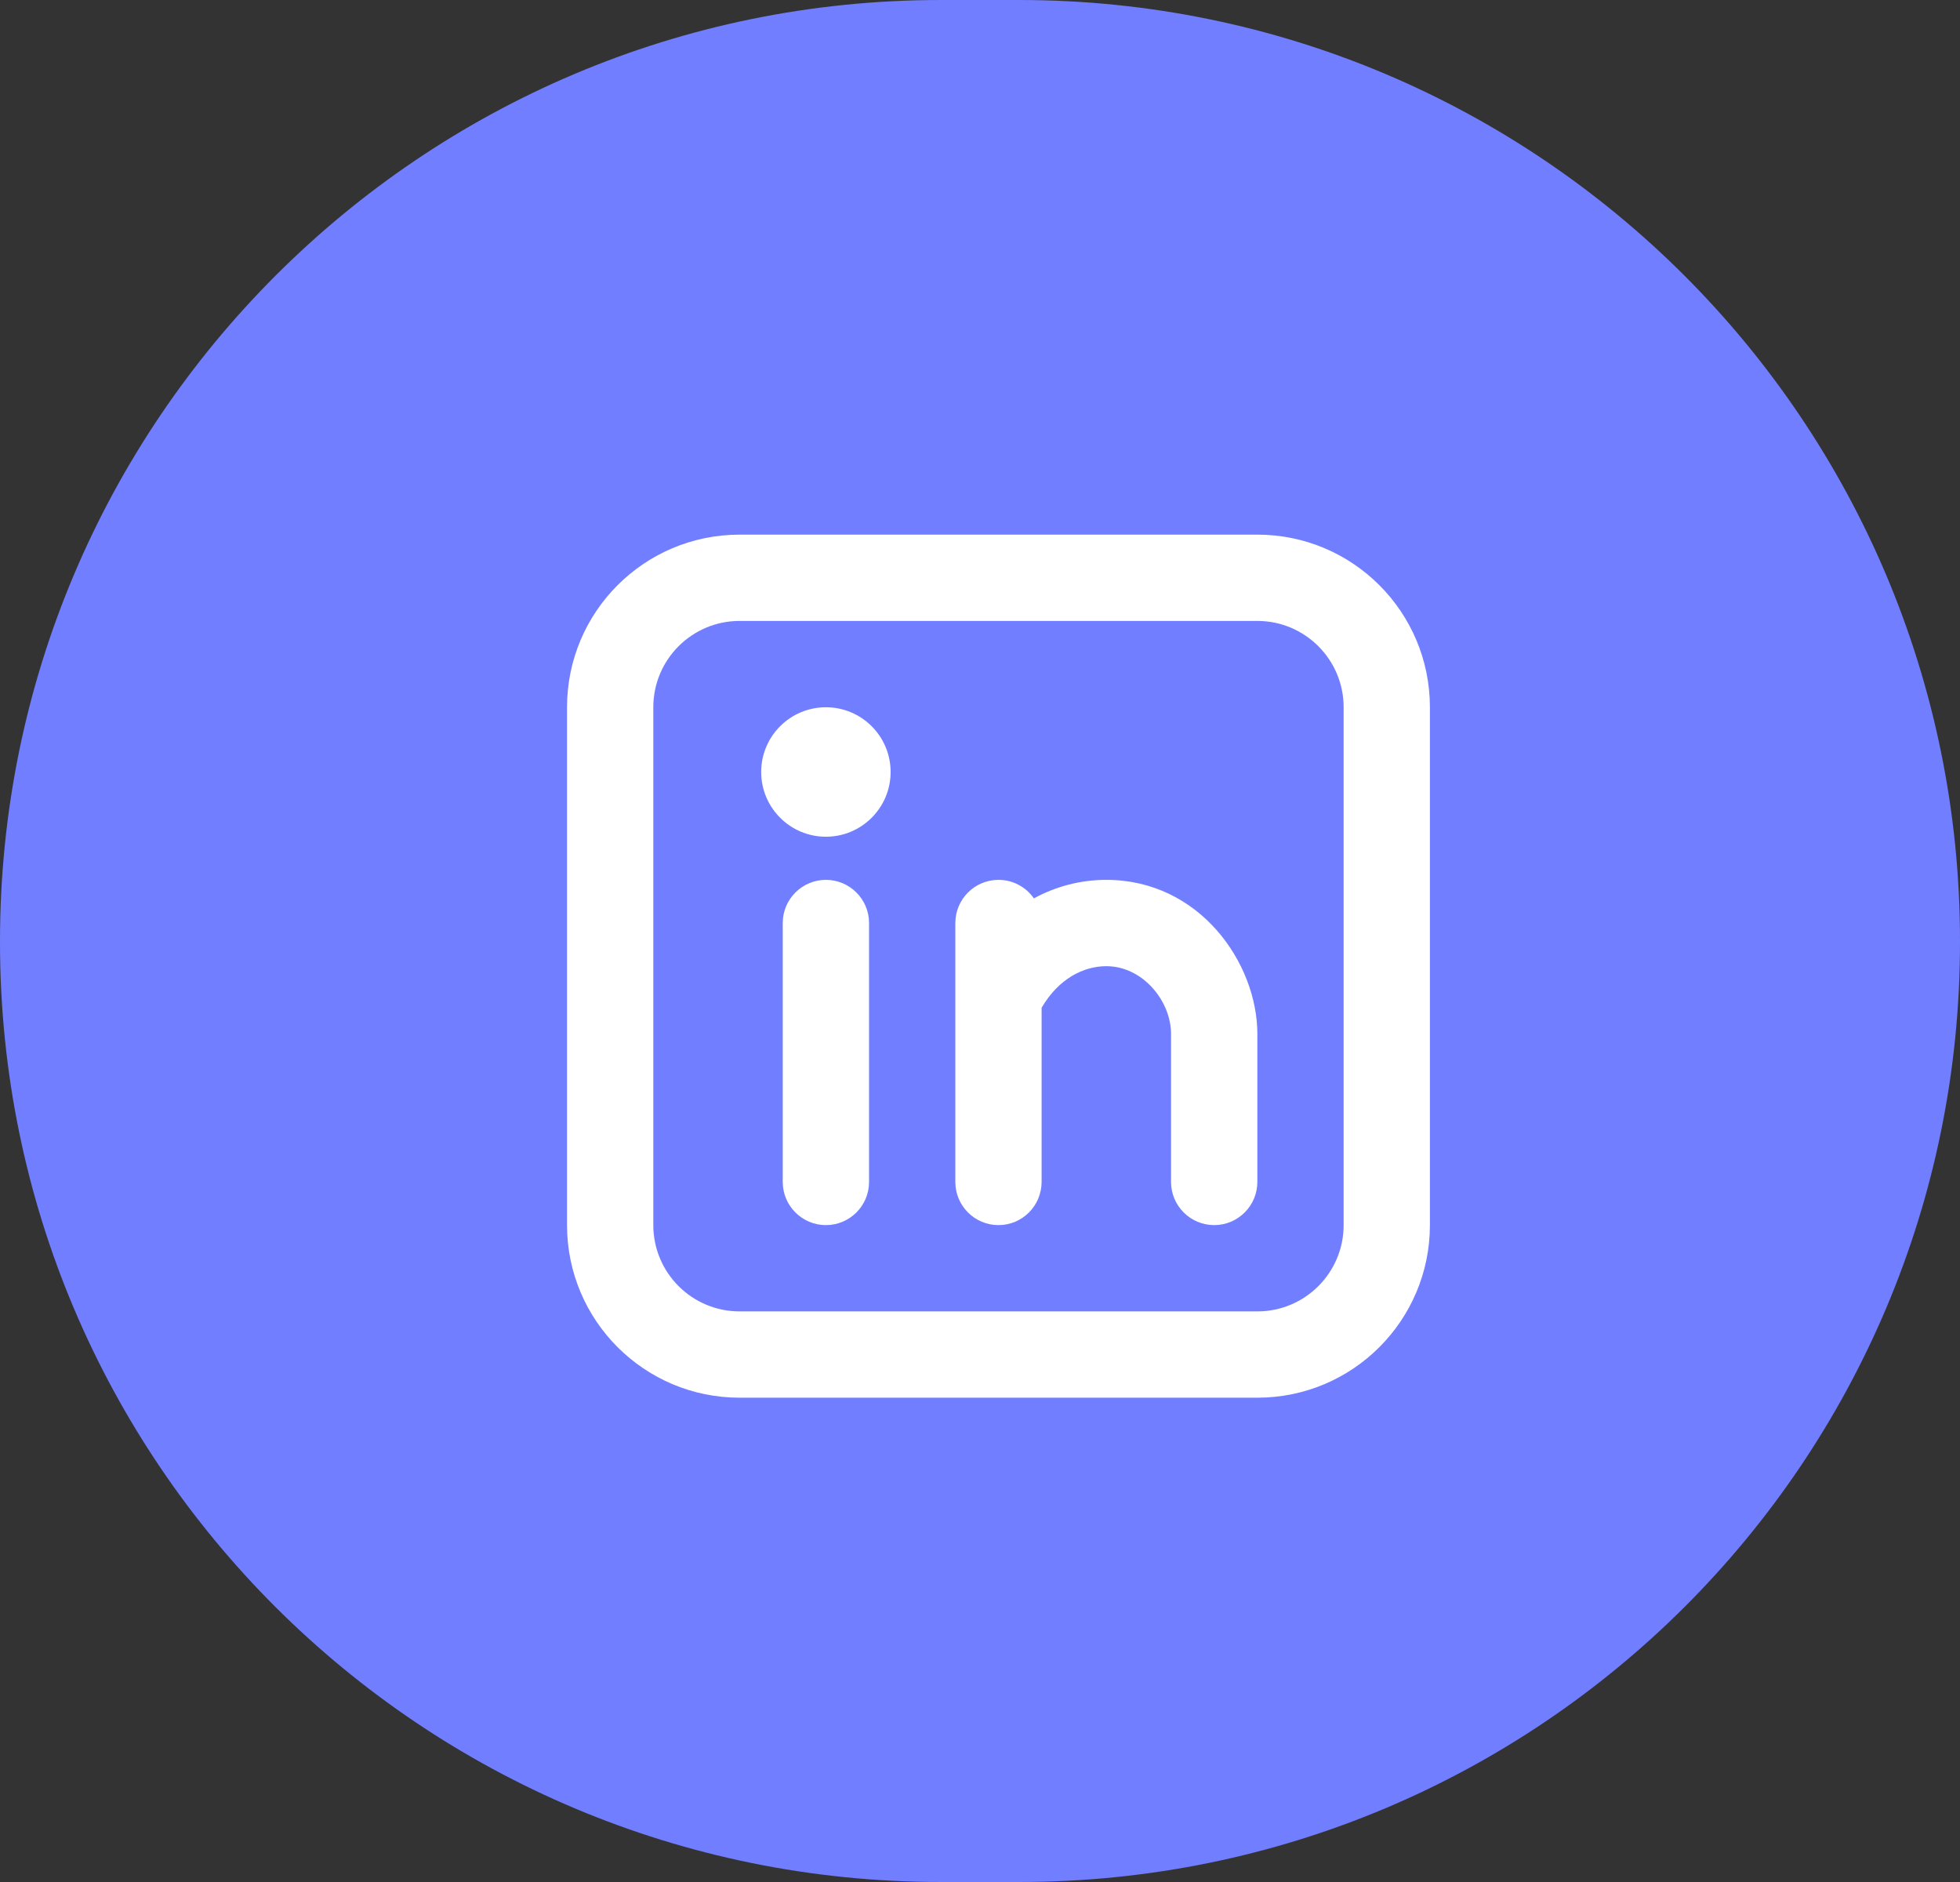
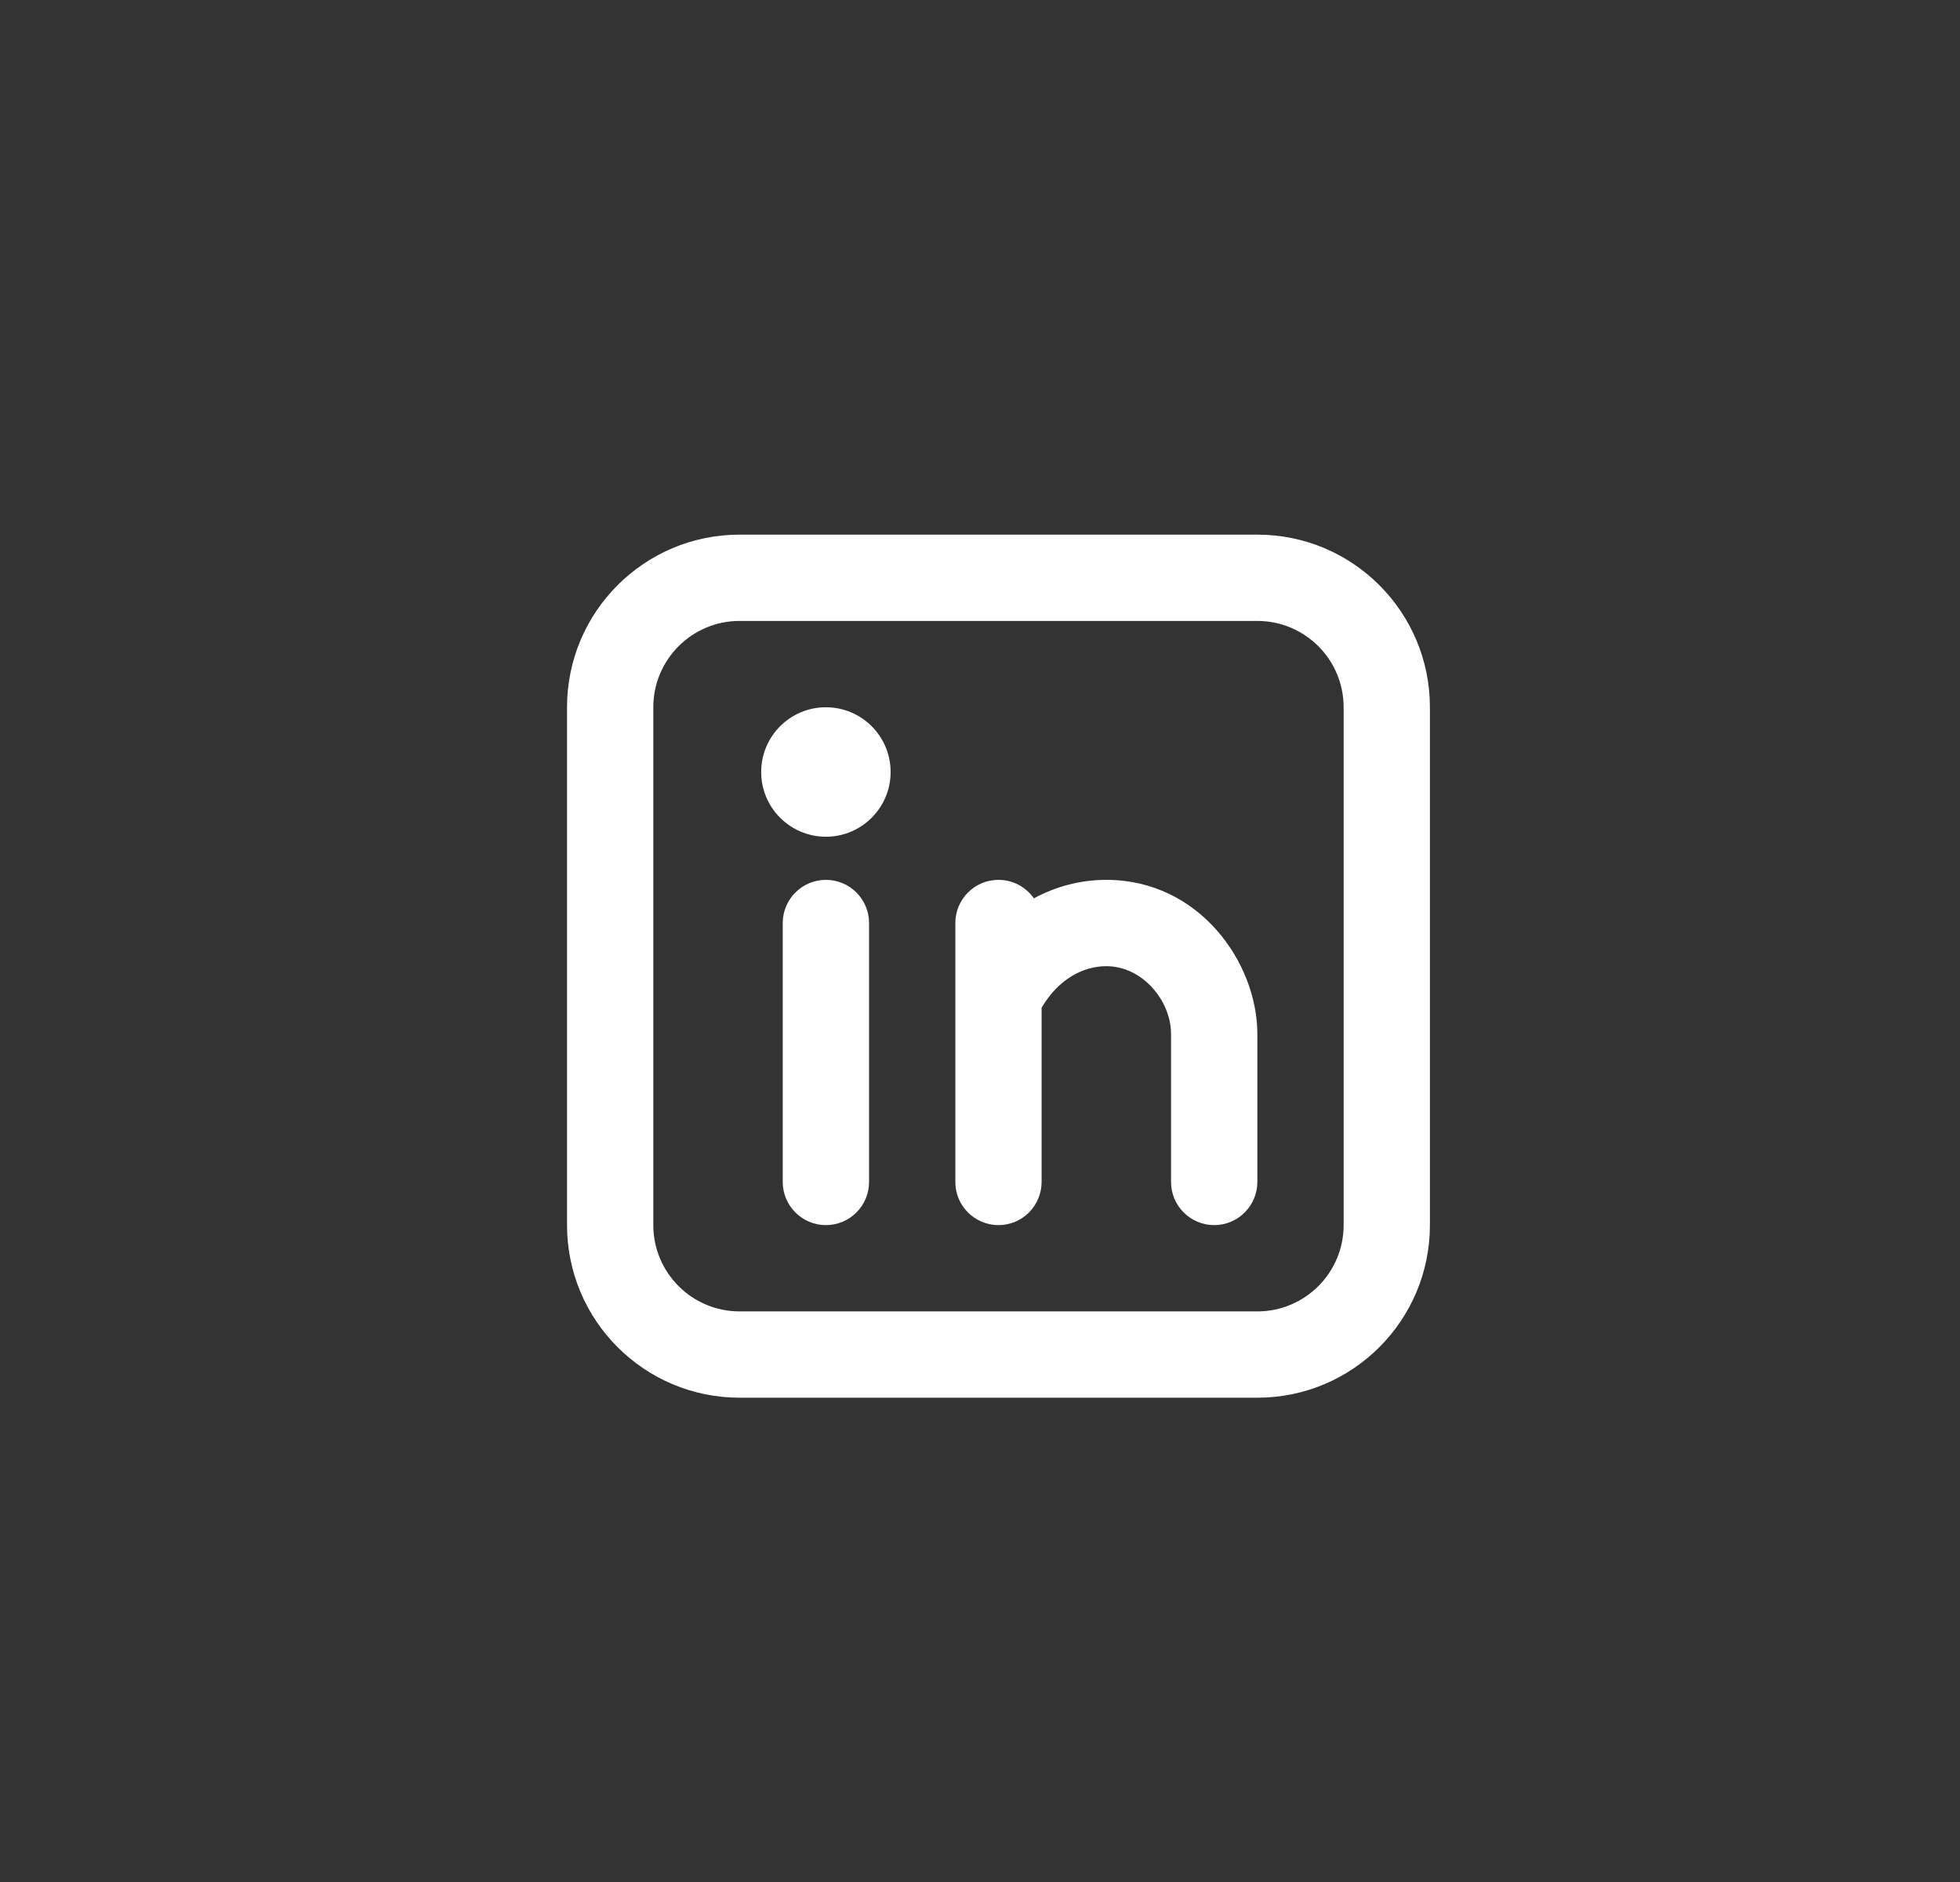
<svg xmlns="http://www.w3.org/2000/svg" width="53" height="50.88" viewBox="0 0 53 50.88">
  <rect x="0" y="0" width="53" height="50.88" fill="#333333" stroke="none" />
-   <path transform="matrix(1 0 0 1 0 0)" d="M25.44 0C11.39 0 0 11.39 0 25.44L0 25.478C0 39.528 11.39 50.88 25.44 50.88L27.56 50.88C41.61 50.88 53 39.528 53 25.478L53 25.44C53 11.39 41.61 0 27.56 0L25.44 0Z" fill-rule="nonzero" fill="rgb(113, 126, 255)" />
  <defs>
    <clipPath id="clipPath4463760027">
      <path transform="matrix(1 0 0 1 13 12.12)" d="M0 0L28 0L28 28L0 28L0 0Z" fill-rule="nonzero" />
    </clipPath>
  </defs>
  <g clip-path="url(#clipPath4463760027)">
-     <path transform="matrix(1 0 0 1 15.333 14.454)" d="M4.667 0C2.089 0 0 2.089 0 4.667L0 18.667C0 21.244 2.089 23.333 4.667 23.333L18.667 23.333C21.244 23.333 23.333 21.244 23.333 18.667L23.333 4.667C23.333 2.089 21.244 0 18.667 0L4.667 0ZM2.333 4.667C2.333 3.378 3.378 2.333 4.667 2.333L18.667 2.333C19.955 2.333 21 3.378 21 4.667L21 18.667C21 19.955 19.955 21 18.667 21L4.667 21C3.378 21 2.333 19.955 2.333 18.667L2.333 4.667ZM8.167 10.5C8.167 9.856 7.644 9.333 7 9.333C6.356 9.333 5.833 9.856 5.833 10.5L5.833 17.5C5.833 18.144 6.356 18.667 7 18.667C7.644 18.667 8.167 18.144 8.167 17.5L8.167 10.5ZM8.75 6.417C8.75 7.383 7.966 8.167 7 8.167C6.034 8.167 5.25 7.383 5.25 6.417C5.25 5.45 6.034 4.667 7 4.667C7.966 4.667 8.75 5.45 8.75 6.417ZM11.667 9.333C12.063 9.333 12.413 9.531 12.624 9.833C13.222 9.509 13.887 9.333 14.583 9.333C17.103 9.333 18.667 11.58 18.667 13.5L18.667 13.518L18.667 13.535L18.667 13.553L18.667 13.571L18.667 13.589L18.667 13.607L18.667 13.625L18.667 13.643L18.667 13.662L18.667 13.68L18.667 13.699L18.667 13.717L18.667 13.736L18.667 13.755L18.667 13.773L18.667 13.792L18.667 13.811L18.667 13.83L18.667 13.849L18.667 13.868L18.667 13.887L18.667 13.907L18.667 13.926L18.667 13.945L18.667 13.965L18.667 13.984L18.667 14.004L18.667 14.023L18.667 14.043L18.667 14.063L18.667 14.083L18.667 14.103L18.667 14.122L18.667 14.142L18.667 14.162L18.667 14.182L18.667 14.203L18.667 14.223L18.667 14.243L18.667 14.263L18.667 14.283L18.667 14.304L18.667 14.324L18.667 14.344L18.667 14.365L18.667 14.385L18.667 14.406L18.667 14.426L18.667 14.447L18.667 14.467L18.667 14.488L18.667 14.508L18.667 14.529L18.667 14.55L18.667 14.571L18.667 14.591L18.667 14.612L18.667 14.633L18.667 14.654L18.667 14.674L18.667 14.695L18.667 14.716L18.667 14.737L18.667 14.758L18.667 14.779L18.667 14.8L18.667 14.82L18.667 14.841L18.667 14.862L18.667 14.883L18.667 14.904L18.667 14.925L18.667 14.946L18.667 14.967L18.667 14.988L18.667 15.009L18.667 15.03L18.667 15.051L18.667 15.072L18.667 15.092L18.667 15.113L18.667 15.134L18.667 15.155L18.667 15.176L18.667 15.197L18.667 15.217L18.667 15.238L18.667 15.259L18.667 15.28L18.667 15.301L18.667 15.322L18.667 15.342L18.667 15.363L18.667 15.383L18.667 15.404L18.667 15.425L18.667 15.445L18.667 15.466L18.667 15.486L18.667 15.507L18.667 15.527L18.667 15.548L18.667 15.568L18.667 15.588L18.667 15.609L18.667 15.629L18.667 15.649L18.667 15.67L18.667 15.69L18.667 15.71L18.667 15.73L18.667 15.75L18.667 15.77L18.667 15.79L18.667 15.81L18.667 15.829L18.667 15.849L18.667 15.869L18.667 15.889L18.667 15.908L18.667 15.928L18.667 15.947L18.667 15.966L18.667 15.986L18.667 16.005L18.667 16.024L18.667 16.043L18.667 16.062L18.667 16.082L18.667 16.101L18.667 16.119L18.667 16.138L18.667 16.157L18.667 16.175L18.667 16.194L18.667 16.213L18.667 16.231L18.667 16.249L18.667 16.267L18.667 16.286L18.667 16.304L18.667 16.322L18.667 16.34L18.667 16.358L18.667 16.375L18.667 16.393L18.667 16.41L18.667 16.428L18.667 16.445L18.667 16.463L18.667 16.48L18.667 16.497L18.667 16.514L18.667 16.531L18.667 16.547L18.667 16.564L18.667 16.581L18.667 16.597L18.667 16.614L18.667 16.63L18.667 16.646L18.667 16.662L18.667 16.678L18.667 16.694L18.667 16.709L18.667 16.725L18.667 16.741L18.667 16.756L18.667 16.771L18.667 16.786L18.667 16.801L18.667 16.816L18.667 16.831L18.667 16.846L18.667 16.86L18.667 16.874L18.667 16.889L18.667 16.903L18.667 16.917L18.667 16.93L18.667 16.944L18.667 16.958L18.667 16.971L18.667 16.985L18.667 16.998L18.667 17.011L18.667 17.024L18.667 17.036L18.667 17.049L18.667 17.061L18.667 17.074L18.667 17.086L18.667 17.098L18.667 17.11L18.667 17.122L18.667 17.139L18.667 17.156L18.667 17.172L18.667 17.189L18.667 17.204L18.667 17.22L18.667 17.235L18.667 17.25L18.667 17.264L18.667 17.278L18.667 17.292L18.667 17.305L18.667 17.318L18.667 17.33L18.667 17.342L18.667 17.354L18.667 17.369L18.667 17.383L18.667 17.396L18.667 17.409L18.667 17.421L18.667 17.434L18.667 17.447L18.667 17.46L18.667 17.473L18.667 17.485L18.667 17.497C18.667 18.144 18.144 18.667 17.5 18.667C16.856 18.667 16.333 18.144 16.333 17.5L16.333 17.488L16.333 17.475L16.333 17.462L16.333 17.449L16.333 17.437L16.333 17.424L16.333 17.409L16.333 17.396L16.333 17.383L16.333 17.369L16.333 17.354L16.333 17.342L16.333 17.33L16.333 17.318L16.333 17.305L16.333 17.292L16.333 17.278L16.333 17.264L16.333 17.25L16.333 17.235L16.333 17.22L16.333 17.204L16.333 17.189L16.333 17.172L16.333 17.156L16.333 17.139L16.333 17.122L16.333 17.11L16.333 17.098L16.333 17.086L16.333 17.074L16.333 17.061L16.333 17.049L16.333 17.036L16.333 17.024L16.333 17.011L16.333 16.998L16.333 16.985L16.333 16.971L16.333 16.958L16.333 16.944L16.333 16.93L16.333 16.917L16.333 16.903L16.333 16.889L16.333 16.874L16.333 16.86L16.333 16.846L16.333 16.831L16.333 16.816L16.333 16.801L16.333 16.786L16.333 16.771L16.333 16.756L16.333 16.741L16.333 16.725L16.333 16.709L16.333 16.694L16.333 16.678L16.333 16.662L16.333 16.646L16.333 16.63L16.333 16.614L16.333 16.597L16.333 16.581L16.333 16.564L16.333 16.547L16.333 16.531L16.333 16.514L16.333 16.497L16.333 16.48L16.333 16.463L16.333 16.445L16.333 16.428L16.333 16.41L16.333 16.393L16.333 16.375L16.333 16.358L16.333 16.34L16.333 16.322L16.333 16.304L16.333 16.286L16.333 16.267L16.333 16.249L16.333 16.231L16.333 16.213L16.333 16.194L16.333 16.175L16.333 16.157L16.333 16.138L16.333 16.119L16.333 16.101L16.333 16.082L16.333 16.062L16.333 16.043L16.333 16.024L16.333 16.005L16.333 15.986L16.333 15.966L16.333 15.947L16.333 15.928L16.333 15.908L16.333 15.889L16.333 15.869L16.333 15.849L16.333 15.829L16.333 15.81L16.333 15.79L16.333 15.77L16.333 15.75L16.333 15.73L16.333 15.71L16.333 15.69L16.333 15.67L16.333 15.649L16.333 15.629L16.333 15.609L16.333 15.588L16.333 15.568L16.333 15.548L16.333 15.527L16.333 15.507L16.333 15.486L16.333 15.466L16.333 15.445L16.333 15.425L16.333 15.404L16.333 15.383L16.333 15.363L16.333 15.342L16.333 15.322L16.333 15.301L16.333 15.28L16.333 15.259L16.333 15.238L16.333 15.217L16.333 15.197L16.333 15.176L16.333 15.155L16.333 15.134L16.333 15.113L16.333 15.092L16.333 15.072L16.333 15.051L16.333 15.03L16.333 15.009L16.333 14.988L16.333 14.967L16.333 14.946L16.333 14.925L16.333 14.904L16.333 14.883L16.333 14.862L16.333 14.841L16.333 14.82L16.333 14.8L16.333 14.779L16.333 14.758L16.333 14.737L16.333 14.716L16.333 14.695L16.333 14.674L16.333 14.654L16.333 14.633L16.333 14.612L16.333 14.591L16.333 14.571L16.333 14.55L16.333 14.529L16.333 14.508L16.333 14.488L16.333 14.467L16.333 14.447L16.333 14.426L16.333 14.406L16.333 14.385L16.333 14.365L16.333 14.344L16.333 14.324L16.333 14.304L16.333 14.283L16.333 14.263L16.333 14.243L16.333 14.223L16.333 14.203L16.333 14.182L16.333 14.162L16.333 14.142L16.333 14.122L16.333 14.103L16.333 14.083L16.333 14.063L16.333 14.043L16.333 14.023L16.333 14.004L16.333 13.984L16.333 13.965L16.333 13.945L16.333 13.926L16.333 13.907L16.333 13.887L16.333 13.868L16.333 13.849L16.333 13.83L16.333 13.811L16.333 13.792L16.333 13.773L16.333 13.755L16.333 13.736L16.333 13.717L16.333 13.699L16.333 13.68L16.333 13.662L16.333 13.643L16.333 13.625L16.333 13.607L16.333 13.589L16.333 13.571L16.333 13.553L16.333 13.535L16.333 13.518L16.333 13.5C16.333 12.604 15.564 11.667 14.583 11.667C13.972 11.667 13.297 11.999 12.833 12.79L12.833 12.805L12.833 12.818L12.833 12.829L12.833 12.842L12.833 12.854L12.833 12.866L12.833 12.878L12.833 12.89L12.833 12.902L12.833 12.914L12.833 12.927L12.833 12.939L12.833 12.951L12.833 12.963L12.833 12.976L12.833 12.988L12.833 13L12.833 13.013L12.833 13.025L12.833 13.037L12.833 13.05L12.833 13.062L12.833 13.075L12.833 13.087L12.833 13.1L12.833 13.112L12.833 13.124L12.833 13.137L12.833 13.149L12.833 13.162L12.833 13.175L12.833 13.187L12.833 13.2L12.833 13.212L12.833 13.225L12.833 13.238L12.833 13.25L12.833 13.263L12.833 13.275L12.833 13.288L12.833 13.301L12.833 13.313L12.833 13.326L12.833 13.339L12.833 13.352L12.833 13.364L12.833 13.377L12.833 13.39L12.833 13.403L12.833 13.415L12.833 13.428L12.833 13.441L12.833 13.454L12.833 13.467L12.833 13.48L12.833 13.492L12.833 13.505L12.833 13.518L12.833 13.531L12.833 13.544L12.833 13.557L12.833 13.57L12.833 13.583L12.833 13.596L12.833 13.609L12.833 13.622L12.833 13.635L12.833 13.648L12.833 13.661L12.833 13.674L12.833 13.687L12.833 13.7L12.833 13.713L12.833 13.726L12.833 13.739L12.833 13.752L12.833 13.765L12.833 13.778L12.833 13.791L12.833 13.804L12.833 13.817L12.833 13.83L12.833 13.843L12.833 13.856L12.833 13.869L12.833 13.882L12.833 13.895L12.833 13.908L12.833 13.921L12.833 13.934L12.833 13.948L12.833 13.961L12.833 13.974L12.833 13.987L12.833 14L12.833 14.013L12.833 14.026L12.833 14.039L12.833 14.053L12.833 14.066L12.833 14.079L12.833 14.092L12.833 14.105L12.833 14.118L12.833 14.131L12.833 14.144L12.833 14.158L12.833 14.171L12.833 14.184L12.833 14.197L12.833 14.21L12.833 14.223L12.833 14.236L12.833 14.249L12.833 14.263L12.833 14.276L12.833 14.289L12.833 14.302L12.833 14.315L12.833 14.328L12.833 14.341L12.833 14.354L12.833 14.368L12.833 14.381L12.833 14.394L12.833 14.407L12.833 14.42L12.833 14.433L12.833 14.446L12.833 14.459L12.833 14.473L12.833 14.486L12.833 14.499L12.833 14.512L12.833 14.525L12.833 14.538L12.833 14.551L12.833 14.564L12.833 14.577L12.833 14.59L12.833 14.603L12.833 14.616L12.833 14.629L12.833 14.642L12.833 14.655L12.833 14.668L12.833 14.681L12.833 14.694L12.833 14.707L12.833 14.72L12.833 14.733L12.833 14.746L12.833 14.759L12.833 14.772L12.833 14.785L12.833 14.798L12.833 14.811L12.833 14.824L12.833 14.837L12.833 14.85L12.833 14.863L12.833 14.876L12.833 14.889L12.833 14.902L12.833 14.914L12.833 14.927L12.833 14.94L12.833 14.953L12.833 14.966L12.833 14.979L12.833 14.991L12.833 15.004L12.833 15.017L12.833 15.03L12.833 15.043L12.833 15.055L12.833 15.068L12.833 15.081L12.833 15.093L12.833 15.106L12.833 15.119L12.833 15.131L12.833 15.144L12.833 15.157L12.833 15.169L12.833 15.182L12.833 15.195L12.833 15.207L12.833 15.22L12.833 15.232L12.833 15.245L12.833 15.257L12.833 15.27L12.833 15.282L12.833 15.295L12.833 15.307L12.833 15.32L12.833 15.332L12.833 15.345L12.833 15.357L12.833 15.369L12.833 15.382L12.833 15.394L12.833 15.406L12.833 15.419L12.833 15.431L12.833 15.443L12.833 15.456L12.833 15.468L12.833 15.48L12.833 15.492L12.833 15.504L12.833 15.517L12.833 15.529L12.833 15.541L12.833 15.553L12.833 15.565L12.833 15.577L12.833 15.589L12.833 15.601L12.833 15.613L12.833 15.625L12.833 15.637L12.833 15.649L12.833 15.661L12.833 15.673L12.833 15.685L12.833 15.697L12.833 15.709L12.833 15.72L12.833 15.732L12.833 15.744L12.833 15.756L12.833 15.768L12.833 15.791L12.833 15.803L12.833 15.814L12.833 15.837L12.833 15.861L12.833 15.883L12.833 15.906L12.833 15.929L12.833 15.952L12.833 15.975L12.833 15.997L12.833 16.02L12.833 16.042L12.833 16.064L12.833 16.086L12.833 16.108L12.833 16.13L12.833 16.152L12.833 16.173L12.833 16.195L12.833 16.216L12.833 16.237L12.833 16.258L12.833 16.279L12.833 16.3L12.833 16.321L12.833 16.342L12.833 16.362L12.833 16.383L12.833 16.403L12.833 16.423L12.833 16.443L12.833 16.463L12.833 16.482L12.833 16.502L12.833 16.521L12.833 16.541L12.833 16.559L12.833 16.579L12.833 16.597L12.833 16.616L12.833 16.635L12.833 16.653L12.833 16.671L12.833 16.689L12.833 16.707L12.833 16.725L12.833 16.742L12.833 16.76L12.833 16.777L12.833 16.794L12.833 16.811L12.833 16.828L12.833 16.844L12.833 16.861L12.833 16.877L12.833 16.893L12.833 16.909L12.833 16.925L12.833 16.94L12.833 16.956L12.833 16.971L12.833 16.986L12.833 17.001L12.833 17.015L12.833 17.03L12.833 17.044L12.833 17.058L12.833 17.072L12.833 17.086L12.833 17.099L12.833 17.113L12.833 17.126L12.833 17.139L12.833 17.151L12.833 17.164L12.833 17.176L12.833 17.188L12.833 17.2L12.833 17.217L12.833 17.235L12.833 17.251L12.833 17.267L12.833 17.282L12.833 17.298L12.833 17.312L12.833 17.326L12.833 17.34L12.833 17.353L12.833 17.365L12.833 17.377L12.833 17.392L12.833 17.407L12.833 17.42L12.833 17.432L12.833 17.446L12.833 17.459L12.833 17.471L12.833 17.483L12.833 17.496C12.833 18.144 12.311 18.667 11.667 18.667C11.022 18.667 10.5 18.144 10.5 17.5L10.5 17.488L10.5 17.475L10.5 17.463L10.5 17.451L10.5 17.438L10.5 17.426L10.5 17.413L10.5 17.4L10.5 17.385L10.5 17.373L10.5 17.361L10.5 17.348L10.5 17.335L10.5 17.322L10.5 17.307L10.5 17.293L10.5 17.277L10.5 17.262L10.5 17.246L10.5 17.229L10.5 17.212L10.5 17.194L10.5 17.182L10.5 17.17L10.5 17.157L10.5 17.145L10.5 17.132L10.5 17.119L10.5 17.106L10.5 17.093L10.5 17.079L10.5 17.065L10.5 17.051L10.5 17.037L10.5 17.023L10.5 17.008L10.5 16.993L10.5 16.978L10.5 16.963L10.5 16.948L10.5 16.933L10.5 16.917L10.5 16.901L10.5 16.885L10.5 16.869L10.5 16.853L10.5 16.836L10.5 16.82L10.5 16.803L10.5 16.786L10.5 16.768L10.5 16.751L10.5 16.734L10.5 16.716L10.5 16.698L10.5 16.68L10.5 16.662L10.5 16.644L10.5 16.625L10.5 16.607L10.5 16.588L10.5 16.569L10.5 16.55L10.5 16.531L10.5 16.512L10.5 16.492L10.5 16.473L10.5 16.453L10.5 16.433L10.5 16.413L10.5 16.393L10.5 16.372L10.5 16.352L10.5 16.331L10.5 16.311L10.5 16.29L10.5 16.269L10.5 16.248L10.5 16.227L10.5 16.205L10.5 16.184L10.5 16.162L10.5 16.141L10.5 16.119L10.5 16.097L10.5 16.075L10.5 16.053L10.5 16.031L10.5 16.008L10.5 15.986L10.5 15.963L10.5 15.941L10.5 15.918L10.5 15.895L10.5 15.872L10.5 15.849L10.5 15.826L10.5 15.803L10.5 15.791L10.5 15.779L10.5 15.756L10.5 15.744L10.5 15.732L10.5 15.72L10.5 15.709L10.5 15.697L10.5 15.685L10.5 15.673L10.5 15.661L10.5 15.649L10.5 15.637L10.5 15.625L10.5 15.613L10.5 15.601L10.5 15.589L10.5 15.577L10.5 15.565L10.5 15.553L10.5 15.541L10.5 15.529L10.5 15.517L10.5 15.504L10.5 15.492L10.5 15.48L10.5 15.468L10.5 15.456L10.5 15.443L10.5 15.431L10.5 15.419L10.5 15.406L10.5 15.394L10.5 15.382L10.5 15.369L10.5 15.357L10.5 15.345L10.5 15.332L10.5 15.32L10.5 15.307L10.5 15.295L10.5 15.282L10.5 15.27L10.5 15.257L10.5 15.245L10.5 15.232L10.5 15.22L10.5 15.207L10.5 15.195L10.5 15.182L10.5 15.169L10.5 15.157L10.5 15.144L10.5 15.131L10.5 15.119L10.5 15.106L10.5 15.093L10.5 15.081L10.5 15.068L10.5 15.055L10.5 15.043L10.5 15.03L10.5 15.017L10.5 15.004L10.5 14.991L10.5 14.979L10.5 14.966L10.5 14.953L10.5 14.94L10.5 14.927L10.5 14.914L10.5 14.902L10.5 14.889L10.5 14.876L10.5 14.863L10.5 14.85L10.5 14.837L10.5 14.824L10.5 14.811L10.5 14.798L10.5 14.785L10.5 14.772L10.5 14.759L10.5 14.746L10.5 14.733L10.5 14.72L10.5 14.707L10.5 14.694L10.5 14.681L10.5 14.668L10.5 14.655L10.5 14.642L10.5 14.629L10.5 14.616L10.5 14.603L10.5 14.59L10.5 14.577L10.5 14.564L10.5 14.551L10.5 14.538L10.5 14.525L10.5 14.512L10.5 14.499L10.5 14.486L10.5 14.473L10.5 14.459L10.5 14.446L10.5 14.433L10.5 14.42L10.5 14.407L10.5 14.394L10.5 14.381L10.5 14.368L10.5 14.354L10.5 14.341L10.5 14.328L10.5 14.315L10.5 14.302L10.5 14.289L10.5 14.276L10.5 14.263L10.5 14.249L10.5 14.236L10.5 14.223L10.5 14.21L10.5 14.197L10.5 14.184L10.5 14.171L10.5 14.158L10.5 14.144L10.5 14.131L10.5 14.118L10.5 14.105L10.5 14.092L10.5 14.079L10.5 14.066L10.5 14.053L10.5 14.039L10.5 14.026L10.5 14.013L10.5 14L10.5 13.987L10.5 13.974L10.5 13.961L10.5 13.948L10.5 13.934L10.5 13.921L10.5 13.908L10.5 13.895L10.5 13.882L10.5 13.869L10.5 13.856L10.5 13.843L10.5 13.83L10.5 13.817L10.5 13.804L10.5 13.791L10.5 13.778L10.5 13.765L10.5 13.752L10.5 13.739L10.5 13.726L10.5 13.713L10.5 13.7L10.5 13.687L10.5 13.674L10.5 13.661L10.5 13.648L10.5 13.635L10.5 13.622L10.5 13.609L10.5 13.596L10.5 13.583L10.5 13.57L10.5 13.557L10.5 13.544L10.5 13.531L10.5 13.518L10.5 13.505L10.5 13.492L10.5 13.48L10.5 13.467L10.5 13.454L10.5 13.441L10.5 13.428L10.5 13.415L10.5 13.403L10.5 13.39L10.5 13.377L10.5 13.364L10.5 13.352L10.5 13.339L10.5 13.326L10.5 13.313L10.5 13.301L10.5 13.288L10.5 13.275L10.5 13.263L10.5 13.25L10.5 13.238L10.5 13.225L10.5 13.212L10.5 13.2L10.5 13.187L10.5 13.175L10.5 13.162L10.5 13.149L10.5 13.137L10.5 13.124L10.5 13.112L10.5 13.1L10.5 13.087L10.5 13.075L10.5 13.062L10.5 13.05L10.5 13.037L10.5 13.025L10.5 13.013L10.5 13L10.5 12.988L10.5 12.976L10.5 12.963L10.5 12.951L10.5 12.939L10.5 12.927L10.5 12.914L10.5 12.902L10.5 12.89L10.5 12.878L10.5 12.866L10.5 12.854L10.5 12.842L10.5 12.829L10.5 12.818L10.5 12.805L10.5 12.793L10.5 12.781L10.5 12.769L10.5 12.757L10.5 12.745L10.5 12.734L10.5 12.722L10.5 12.71L10.5 12.698L10.5 12.686L10.5 12.674L10.5 12.662L10.5 12.651L10.5 12.639L10.5 12.627L10.5 12.604L10.5 12.592L10.5 12.581L10.5 12.557L10.5 12.534L10.5 12.511L10.5 12.495L10.5 12.482L10.5 12.468L10.5 12.454L10.5 12.44L10.5 12.426L10.5 12.411L10.5 12.397L10.5 12.383L10.5 12.368L10.5 12.354L10.5 12.339L10.5 12.324L10.5 12.31L10.5 12.295L10.5 12.28L10.5 12.265L10.5 12.25L10.5 12.235L10.5 12.22L10.5 12.205L10.5 12.19L10.5 12.175L10.5 12.159L10.5 12.144L10.5 12.129L10.5 12.113L10.5 12.098L10.5 12.082L10.5 12.067L10.5 12.051L10.5 12.036L10.5 12.02L10.5 12.005L10.5 11.989L10.5 11.973L10.5 11.958L10.5 11.942L10.5 11.926L10.5 11.911L10.5 11.895L10.5 11.879L10.5 11.863L10.5 11.848L10.5 11.832L10.5 11.816L10.5 11.8L10.5 11.784L10.5 11.769L10.5 11.753L10.5 11.737L10.5 11.722L10.5 11.706L10.5 11.69L10.5 11.674L10.5 11.659L10.5 11.643L10.5 11.627L10.5 11.612L10.5 11.596L10.5 11.581L10.5 11.565L10.5 11.55L10.5 11.534L10.5 11.519L10.5 11.503L10.5 11.488L10.5 11.473L10.5 11.458L10.5 11.442L10.5 11.427L10.5 11.412L10.5 11.397L10.5 11.382L10.5 11.367L10.5 11.352L10.5 11.337L10.5 11.323L10.5 11.308L10.5 11.293L10.5 11.279L10.5 11.264L10.5 11.25L10.5 11.236L10.5 11.221L10.5 11.207L10.5 11.193L10.5 11.179L10.5 11.165L10.5 11.151L10.5 11.137L10.5 11.124L10.5 11.11L10.5 11.097L10.5 11.083L10.5 11.07L10.5 11.057L10.5 11.044L10.5 11.031L10.5 11.018L10.5 11.005L10.5 10.992L10.5 10.98L10.5 10.967L10.5 10.955L10.5 10.943L10.5 10.931L10.5 10.919L10.5 10.907L10.5 10.895L10.5 10.88L10.5 10.865L10.5 10.85L10.5 10.835L10.5 10.821L10.5 10.807L10.5 10.793L10.5 10.779L10.5 10.765L10.5 10.752L10.5 10.739L10.5 10.727L10.5 10.715L10.5 10.703L10.5 10.691L10.5 10.677L10.5 10.663L10.5 10.65L10.5 10.637L10.5 10.625L10.5 10.613L10.5 10.6L10.5 10.587L10.5 10.575L10.5 10.562L10.5 10.551L10.5 10.539L10.5 10.527L10.5 10.515L10.5 10.503C10.5 9.856 11.022 9.333 11.667 9.333Z" fill-rule="evenodd" fill="rgb(255, 255, 255)" />
+     <path transform="matrix(1 0 0 1 15.333 14.454)" d="M4.667 0C2.089 0 0 2.089 0 4.667L0 18.667C0 21.244 2.089 23.333 4.667 23.333L18.667 23.333C21.244 23.333 23.333 21.244 23.333 18.667L23.333 4.667C23.333 2.089 21.244 0 18.667 0L4.667 0ZM2.333 4.667C2.333 3.378 3.378 2.333 4.667 2.333L18.667 2.333C19.955 2.333 21 3.378 21 4.667L21 18.667C21 19.955 19.955 21 18.667 21L4.667 21C3.378 21 2.333 19.955 2.333 18.667L2.333 4.667ZM8.167 10.5C8.167 9.856 7.644 9.333 7 9.333C6.356 9.333 5.833 9.856 5.833 10.5L5.833 17.5C5.833 18.144 6.356 18.667 7 18.667C7.644 18.667 8.167 18.144 8.167 17.5L8.167 10.5ZM8.75 6.417C8.75 7.383 7.966 8.167 7 8.167C6.034 8.167 5.25 7.383 5.25 6.417C5.25 5.45 6.034 4.667 7 4.667C7.966 4.667 8.75 5.45 8.75 6.417ZM11.667 9.333C12.063 9.333 12.413 9.531 12.624 9.833C13.222 9.509 13.887 9.333 14.583 9.333C17.103 9.333 18.667 11.58 18.667 13.5L18.667 13.518L18.667 13.535L18.667 13.553L18.667 13.571L18.667 13.589L18.667 13.607L18.667 13.625L18.667 13.643L18.667 13.662L18.667 13.68L18.667 13.699L18.667 13.717L18.667 13.736L18.667 13.755L18.667 13.773L18.667 13.792L18.667 13.811L18.667 13.83L18.667 13.849L18.667 13.868L18.667 13.887L18.667 13.907L18.667 13.926L18.667 13.945L18.667 13.965L18.667 13.984L18.667 14.004L18.667 14.023L18.667 14.043L18.667 14.063L18.667 14.083L18.667 14.103L18.667 14.122L18.667 14.142L18.667 14.162L18.667 14.182L18.667 14.203L18.667 14.223L18.667 14.243L18.667 14.263L18.667 14.283L18.667 14.304L18.667 14.324L18.667 14.344L18.667 14.365L18.667 14.385L18.667 14.406L18.667 14.426L18.667 14.447L18.667 14.467L18.667 14.488L18.667 14.508L18.667 14.529L18.667 14.55L18.667 14.571L18.667 14.591L18.667 14.612L18.667 14.633L18.667 14.654L18.667 14.674L18.667 14.695L18.667 14.716L18.667 14.737L18.667 14.758L18.667 14.779L18.667 14.8L18.667 14.82L18.667 14.841L18.667 14.862L18.667 14.883L18.667 14.904L18.667 14.925L18.667 14.946L18.667 14.967L18.667 14.988L18.667 15.009L18.667 15.03L18.667 15.051L18.667 15.072L18.667 15.092L18.667 15.113L18.667 15.134L18.667 15.155L18.667 15.176L18.667 15.197L18.667 15.217L18.667 15.238L18.667 15.259L18.667 15.28L18.667 15.301L18.667 15.322L18.667 15.342L18.667 15.363L18.667 15.383L18.667 15.404L18.667 15.425L18.667 15.445L18.667 15.466L18.667 15.486L18.667 15.507L18.667 15.527L18.667 15.548L18.667 15.568L18.667 15.588L18.667 15.609L18.667 15.629L18.667 15.649L18.667 15.67L18.667 15.69L18.667 15.71L18.667 15.73L18.667 15.75L18.667 15.77L18.667 15.79L18.667 15.81L18.667 15.829L18.667 15.849L18.667 15.869L18.667 15.889L18.667 15.908L18.667 15.928L18.667 15.947L18.667 15.966L18.667 15.986L18.667 16.005L18.667 16.024L18.667 16.043L18.667 16.062L18.667 16.082L18.667 16.101L18.667 16.119L18.667 16.138L18.667 16.157L18.667 16.175L18.667 16.194L18.667 16.213L18.667 16.231L18.667 16.249L18.667 16.267L18.667 16.286L18.667 16.304L18.667 16.322L18.667 16.34L18.667 16.358L18.667 16.375L18.667 16.393L18.667 16.41L18.667 16.428L18.667 16.445L18.667 16.463L18.667 16.48L18.667 16.497L18.667 16.514L18.667 16.531L18.667 16.547L18.667 16.564L18.667 16.581L18.667 16.597L18.667 16.614L18.667 16.63L18.667 16.646L18.667 16.662L18.667 16.678L18.667 16.694L18.667 16.709L18.667 16.725L18.667 16.741L18.667 16.756L18.667 16.771L18.667 16.786L18.667 16.801L18.667 16.816L18.667 16.831L18.667 16.846L18.667 16.86L18.667 16.874L18.667 16.889L18.667 16.903L18.667 16.917L18.667 16.93L18.667 16.944L18.667 16.958L18.667 16.971L18.667 16.985L18.667 16.998L18.667 17.011L18.667 17.024L18.667 17.036L18.667 17.049L18.667 17.061L18.667 17.074L18.667 17.086L18.667 17.098L18.667 17.11L18.667 17.122L18.667 17.139L18.667 17.156L18.667 17.172L18.667 17.189L18.667 17.204L18.667 17.22L18.667 17.235L18.667 17.25L18.667 17.264L18.667 17.278L18.667 17.292L18.667 17.305L18.667 17.318L18.667 17.33L18.667 17.342L18.667 17.354L18.667 17.369L18.667 17.383L18.667 17.396L18.667 17.409L18.667 17.421L18.667 17.434L18.667 17.447L18.667 17.46L18.667 17.473L18.667 17.485L18.667 17.497C18.667 18.144 18.144 18.667 17.5 18.667C16.856 18.667 16.333 18.144 16.333 17.5L16.333 17.488L16.333 17.475L16.333 17.462L16.333 17.449L16.333 17.437L16.333 17.424L16.333 17.409L16.333 17.396L16.333 17.383L16.333 17.369L16.333 17.354L16.333 17.342L16.333 17.33L16.333 17.318L16.333 17.305L16.333 17.292L16.333 17.278L16.333 17.264L16.333 17.25L16.333 17.235L16.333 17.22L16.333 17.204L16.333 17.189L16.333 17.172L16.333 17.156L16.333 17.139L16.333 17.122L16.333 17.11L16.333 17.098L16.333 17.086L16.333 17.074L16.333 17.061L16.333 17.049L16.333 17.036L16.333 17.024L16.333 17.011L16.333 16.998L16.333 16.985L16.333 16.971L16.333 16.958L16.333 16.944L16.333 16.93L16.333 16.917L16.333 16.903L16.333 16.889L16.333 16.874L16.333 16.86L16.333 16.846L16.333 16.831L16.333 16.816L16.333 16.801L16.333 16.786L16.333 16.771L16.333 16.756L16.333 16.741L16.333 16.725L16.333 16.709L16.333 16.694L16.333 16.678L16.333 16.662L16.333 16.646L16.333 16.63L16.333 16.614L16.333 16.597L16.333 16.581L16.333 16.564L16.333 16.547L16.333 16.531L16.333 16.514L16.333 16.497L16.333 16.48L16.333 16.463L16.333 16.445L16.333 16.428L16.333 16.41L16.333 16.393L16.333 16.375L16.333 16.358L16.333 16.34L16.333 16.322L16.333 16.304L16.333 16.286L16.333 16.267L16.333 16.249L16.333 16.231L16.333 16.213L16.333 16.194L16.333 16.175L16.333 16.157L16.333 16.138L16.333 16.119L16.333 16.101L16.333 16.082L16.333 16.062L16.333 16.043L16.333 16.024L16.333 16.005L16.333 15.986L16.333 15.966L16.333 15.947L16.333 15.928L16.333 15.908L16.333 15.889L16.333 15.869L16.333 15.849L16.333 15.829L16.333 15.81L16.333 15.79L16.333 15.77L16.333 15.75L16.333 15.73L16.333 15.71L16.333 15.69L16.333 15.67L16.333 15.649L16.333 15.629L16.333 15.609L16.333 15.588L16.333 15.568L16.333 15.548L16.333 15.527L16.333 15.507L16.333 15.486L16.333 15.466L16.333 15.445L16.333 15.425L16.333 15.404L16.333 15.383L16.333 15.363L16.333 15.342L16.333 15.322L16.333 15.301L16.333 15.28L16.333 15.259L16.333 15.238L16.333 15.217L16.333 15.197L16.333 15.176L16.333 15.155L16.333 15.134L16.333 15.113L16.333 15.092L16.333 15.072L16.333 15.051L16.333 15.03L16.333 15.009L16.333 14.988L16.333 14.967L16.333 14.946L16.333 14.925L16.333 14.904L16.333 14.883L16.333 14.862L16.333 14.841L16.333 14.82L16.333 14.8L16.333 14.779L16.333 14.758L16.333 14.737L16.333 14.716L16.333 14.695L16.333 14.674L16.333 14.654L16.333 14.633L16.333 14.612L16.333 14.591L16.333 14.571L16.333 14.55L16.333 14.529L16.333 14.508L16.333 14.488L16.333 14.467L16.333 14.447L16.333 14.426L16.333 14.406L16.333 14.385L16.333 14.365L16.333 14.344L16.333 14.324L16.333 14.304L16.333 14.283L16.333 14.263L16.333 14.243L16.333 14.223L16.333 14.203L16.333 14.182L16.333 14.162L16.333 14.142L16.333 14.122L16.333 14.103L16.333 14.083L16.333 14.063L16.333 14.043L16.333 14.023L16.333 14.004L16.333 13.984L16.333 13.965L16.333 13.945L16.333 13.926L16.333 13.907L16.333 13.887L16.333 13.868L16.333 13.849L16.333 13.83L16.333 13.811L16.333 13.792L16.333 13.773L16.333 13.755L16.333 13.736L16.333 13.717L16.333 13.699L16.333 13.68L16.333 13.662L16.333 13.643L16.333 13.625L16.333 13.607L16.333 13.589L16.333 13.571L16.333 13.553L16.333 13.535L16.333 13.518L16.333 13.5C16.333 12.604 15.564 11.667 14.583 11.667C13.972 11.667 13.297 11.999 12.833 12.79L12.833 12.805L12.833 12.818L12.833 12.829L12.833 12.842L12.833 12.854L12.833 12.866L12.833 12.878L12.833 12.89L12.833 12.902L12.833 12.914L12.833 12.927L12.833 12.939L12.833 12.951L12.833 12.963L12.833 12.976L12.833 12.988L12.833 13L12.833 13.013L12.833 13.025L12.833 13.037L12.833 13.05L12.833 13.062L12.833 13.075L12.833 13.087L12.833 13.1L12.833 13.112L12.833 13.124L12.833 13.137L12.833 13.149L12.833 13.162L12.833 13.175L12.833 13.187L12.833 13.2L12.833 13.212L12.833 13.225L12.833 13.238L12.833 13.25L12.833 13.263L12.833 13.275L12.833 13.288L12.833 13.301L12.833 13.313L12.833 13.326L12.833 13.339L12.833 13.352L12.833 13.364L12.833 13.377L12.833 13.39L12.833 13.403L12.833 13.415L12.833 13.428L12.833 13.441L12.833 13.454L12.833 13.467L12.833 13.48L12.833 13.492L12.833 13.505L12.833 13.518L12.833 13.531L12.833 13.544L12.833 13.557L12.833 13.57L12.833 13.583L12.833 13.596L12.833 13.609L12.833 13.622L12.833 13.635L12.833 13.648L12.833 13.661L12.833 13.674L12.833 13.687L12.833 13.7L12.833 13.713L12.833 13.726L12.833 13.739L12.833 13.752L12.833 13.765L12.833 13.778L12.833 13.791L12.833 13.804L12.833 13.817L12.833 13.83L12.833 13.843L12.833 13.856L12.833 13.869L12.833 13.882L12.833 13.895L12.833 13.908L12.833 13.921L12.833 13.934L12.833 13.948L12.833 13.961L12.833 13.974L12.833 13.987L12.833 14L12.833 14.013L12.833 14.026L12.833 14.039L12.833 14.053L12.833 14.066L12.833 14.079L12.833 14.092L12.833 14.105L12.833 14.118L12.833 14.131L12.833 14.144L12.833 14.158L12.833 14.171L12.833 14.184L12.833 14.197L12.833 14.21L12.833 14.223L12.833 14.236L12.833 14.249L12.833 14.263L12.833 14.276L12.833 14.289L12.833 14.302L12.833 14.315L12.833 14.328L12.833 14.341L12.833 14.354L12.833 14.368L12.833 14.381L12.833 14.394L12.833 14.407L12.833 14.42L12.833 14.433L12.833 14.446L12.833 14.459L12.833 14.473L12.833 14.486L12.833 14.499L12.833 14.512L12.833 14.525L12.833 14.538L12.833 14.551L12.833 14.564L12.833 14.577L12.833 14.59L12.833 14.603L12.833 14.616L12.833 14.629L12.833 14.642L12.833 14.655L12.833 14.668L12.833 14.681L12.833 14.694L12.833 14.707L12.833 14.72L12.833 14.733L12.833 14.746L12.833 14.759L12.833 14.772L12.833 14.785L12.833 14.798L12.833 14.811L12.833 14.824L12.833 14.837L12.833 14.85L12.833 14.863L12.833 14.876L12.833 14.889L12.833 14.902L12.833 14.914L12.833 14.927L12.833 14.94L12.833 14.953L12.833 14.966L12.833 14.979L12.833 14.991L12.833 15.004L12.833 15.017L12.833 15.03L12.833 15.043L12.833 15.055L12.833 15.068L12.833 15.081L12.833 15.093L12.833 15.106L12.833 15.119L12.833 15.131L12.833 15.144L12.833 15.157L12.833 15.169L12.833 15.182L12.833 15.195L12.833 15.207L12.833 15.22L12.833 15.232L12.833 15.245L12.833 15.257L12.833 15.27L12.833 15.282L12.833 15.295L12.833 15.307L12.833 15.32L12.833 15.332L12.833 15.345L12.833 15.357L12.833 15.369L12.833 15.382L12.833 15.394L12.833 15.406L12.833 15.419L12.833 15.431L12.833 15.443L12.833 15.456L12.833 15.468L12.833 15.48L12.833 15.492L12.833 15.504L12.833 15.517L12.833 15.529L12.833 15.541L12.833 15.553L12.833 15.565L12.833 15.577L12.833 15.589L12.833 15.601L12.833 15.613L12.833 15.625L12.833 15.637L12.833 15.649L12.833 15.661L12.833 15.673L12.833 15.685L12.833 15.697L12.833 15.709L12.833 15.72L12.833 15.732L12.833 15.744L12.833 15.756L12.833 15.768L12.833 15.791L12.833 15.803L12.833 15.814L12.833 15.837L12.833 15.861L12.833 15.883L12.833 15.906L12.833 15.929L12.833 15.952L12.833 15.975L12.833 15.997L12.833 16.02L12.833 16.042L12.833 16.064L12.833 16.086L12.833 16.108L12.833 16.13L12.833 16.152L12.833 16.173L12.833 16.195L12.833 16.216L12.833 16.237L12.833 16.258L12.833 16.279L12.833 16.3L12.833 16.321L12.833 16.342L12.833 16.362L12.833 16.383L12.833 16.403L12.833 16.423L12.833 16.443L12.833 16.463L12.833 16.482L12.833 16.502L12.833 16.521L12.833 16.541L12.833 16.559L12.833 16.579L12.833 16.597L12.833 16.616L12.833 16.635L12.833 16.653L12.833 16.671L12.833 16.689L12.833 16.707L12.833 16.725L12.833 16.742L12.833 16.76L12.833 16.777L12.833 16.794L12.833 16.811L12.833 16.828L12.833 16.844L12.833 16.861L12.833 16.877L12.833 16.893L12.833 16.909L12.833 16.925L12.833 16.94L12.833 16.956L12.833 16.971L12.833 16.986L12.833 17.001L12.833 17.015L12.833 17.03L12.833 17.044L12.833 17.058L12.833 17.072L12.833 17.086L12.833 17.099L12.833 17.113L12.833 17.126L12.833 17.139L12.833 17.151L12.833 17.164L12.833 17.176L12.833 17.188L12.833 17.2L12.833 17.217L12.833 17.235L12.833 17.251L12.833 17.267L12.833 17.282L12.833 17.298L12.833 17.312L12.833 17.326L12.833 17.34L12.833 17.353L12.833 17.365L12.833 17.377L12.833 17.392L12.833 17.407L12.833 17.42L12.833 17.432L12.833 17.446L12.833 17.459L12.833 17.471L12.833 17.483L12.833 17.496C12.833 18.144 12.311 18.667 11.667 18.667C11.022 18.667 10.5 18.144 10.5 17.5L10.5 17.488L10.5 17.475L10.5 17.463L10.5 17.451L10.5 17.438L10.5 17.426L10.5 17.413L10.5 17.4L10.5 17.385L10.5 17.373L10.5 17.361L10.5 17.348L10.5 17.335L10.5 17.322L10.5 17.307L10.5 17.293L10.5 17.277L10.5 17.262L10.5 17.246L10.5 17.229L10.5 17.212L10.5 17.194L10.5 17.182L10.5 17.17L10.5 17.157L10.5 17.145L10.5 17.132L10.5 17.119L10.5 17.106L10.5 17.093L10.5 17.079L10.5 17.065L10.5 17.051L10.5 17.037L10.5 17.023L10.5 17.008L10.5 16.993L10.5 16.978L10.5 16.963L10.5 16.948L10.5 16.933L10.5 16.917L10.5 16.901L10.5 16.885L10.5 16.869L10.5 16.853L10.5 16.836L10.5 16.82L10.5 16.803L10.5 16.786L10.5 16.768L10.5 16.751L10.5 16.734L10.5 16.716L10.5 16.698L10.5 16.68L10.5 16.662L10.5 16.644L10.5 16.625L10.5 16.607L10.5 16.588L10.5 16.569L10.5 16.55L10.5 16.531L10.5 16.512L10.5 16.492L10.5 16.473L10.5 16.453L10.5 16.433L10.5 16.413L10.5 16.393L10.5 16.372L10.5 16.352L10.5 16.331L10.5 16.311L10.5 16.29L10.5 16.269L10.5 16.248L10.5 16.227L10.5 16.205L10.5 16.184L10.5 16.162L10.5 16.141L10.5 16.119L10.5 16.097L10.5 16.075L10.5 16.053L10.5 16.031L10.5 16.008L10.5 15.986L10.5 15.963L10.5 15.941L10.5 15.918L10.5 15.895L10.5 15.872L10.5 15.849L10.5 15.826L10.5 15.803L10.5 15.791L10.5 15.779L10.5 15.756L10.5 15.744L10.5 15.732L10.5 15.72L10.5 15.709L10.5 15.697L10.5 15.685L10.5 15.673L10.5 15.661L10.5 15.649L10.5 15.637L10.5 15.625L10.5 15.613L10.5 15.601L10.5 15.589L10.5 15.577L10.5 15.565L10.5 15.553L10.5 15.541L10.5 15.529L10.5 15.517L10.5 15.504L10.5 15.492L10.5 15.48L10.5 15.468L10.5 15.456L10.5 15.443L10.5 15.431L10.5 15.419L10.5 15.406L10.5 15.394L10.5 15.382L10.5 15.369L10.5 15.357L10.5 15.345L10.5 15.332L10.5 15.32L10.5 15.307L10.5 15.295L10.5 15.282L10.5 15.27L10.5 15.257L10.5 15.245L10.5 15.232L10.5 15.22L10.5 15.207L10.5 15.195L10.5 15.182L10.5 15.169L10.5 15.157L10.5 15.144L10.5 15.131L10.5 15.119L10.5 15.106L10.5 15.093L10.5 15.081L10.5 15.068L10.5 15.055L10.5 15.043L10.5 15.03L10.5 15.017L10.5 15.004L10.5 14.991L10.5 14.979L10.5 14.966L10.5 14.953L10.5 14.94L10.5 14.927L10.5 14.914L10.5 14.902L10.5 14.889L10.5 14.876L10.5 14.863L10.5 14.85L10.5 14.837L10.5 14.824L10.5 14.811L10.5 14.798L10.5 14.785L10.5 14.772L10.5 14.759L10.5 14.746L10.5 14.733L10.5 14.72L10.5 14.707L10.5 14.694L10.5 14.681L10.5 14.668L10.5 14.655L10.5 14.642L10.5 14.629L10.5 14.616L10.5 14.603L10.5 14.59L10.5 14.577L10.5 14.564L10.5 14.551L10.5 14.538L10.5 14.525L10.5 14.512L10.5 14.499L10.5 14.486L10.5 14.473L10.5 14.459L10.5 14.446L10.5 14.433L10.5 14.42L10.5 14.407L10.5 14.394L10.5 14.381L10.5 14.368L10.5 14.354L10.5 14.341L10.5 14.328L10.5 14.315L10.5 14.302L10.5 14.289L10.5 14.276L10.5 14.263L10.5 14.249L10.5 14.236L10.5 14.223L10.5 14.21L10.5 14.197L10.5 14.184L10.5 14.171L10.5 14.158L10.5 14.144L10.5 14.131L10.5 14.118L10.5 14.105L10.5 14.092L10.5 14.079L10.5 14.066L10.5 14.053L10.5 14.039L10.5 14.026L10.5 14.013L10.5 14L10.5 13.987L10.5 13.974L10.5 13.961L10.5 13.948L10.5 13.934L10.5 13.921L10.5 13.908L10.5 13.895L10.5 13.882L10.5 13.869L10.5 13.856L10.5 13.843L10.5 13.83L10.5 13.817L10.5 13.804L10.5 13.791L10.5 13.778L10.5 13.765L10.5 13.752L10.5 13.739L10.5 13.726L10.5 13.713L10.5 13.7L10.5 13.687L10.5 13.674L10.5 13.661L10.5 13.648L10.5 13.635L10.5 13.622L10.5 13.609L10.5 13.596L10.5 13.583L10.5 13.57L10.5 13.557L10.5 13.544L10.5 13.531L10.5 13.518L10.5 13.505L10.5 13.492L10.5 13.48L10.5 13.467L10.5 13.454L10.5 13.441L10.5 13.428L10.5 13.415L10.5 13.403L10.5 13.39L10.5 13.377L10.5 13.364L10.5 13.352L10.5 13.339L10.5 13.326L10.5 13.313L10.5 13.301L10.5 13.288L10.5 13.275L10.5 13.263L10.5 13.25L10.5 13.238L10.5 13.225L10.5 13.212L10.5 13.2L10.5 13.187L10.5 13.175L10.5 13.162L10.5 13.149L10.5 13.137L10.5 13.124L10.5 13.112L10.5 13.1L10.5 13.087L10.5 13.075L10.5 13.062L10.5 13.05L10.5 13.037L10.5 13.025L10.5 13.013L10.5 13L10.5 12.988L10.5 12.976L10.5 12.963L10.5 12.951L10.5 12.939L10.5 12.927L10.5 12.914L10.5 12.902L10.5 12.89L10.5 12.878L10.5 12.866L10.5 12.854L10.5 12.842L10.5 12.829L10.5 12.818L10.5 12.805L10.5 12.793L10.5 12.781L10.5 12.769L10.5 12.757L10.5 12.745L10.5 12.734L10.5 12.722L10.5 12.71L10.5 12.698L10.5 12.686L10.5 12.674L10.5 12.662L10.5 12.651L10.5 12.639L10.5 12.627L10.5 12.604L10.5 12.592L10.5 12.581L10.5 12.557L10.5 12.534L10.5 12.511L10.5 12.495L10.5 12.482L10.5 12.468L10.5 12.454L10.5 12.44L10.5 12.426L10.5 12.411L10.5 12.397L10.5 12.383L10.5 12.368L10.5 12.354L10.5 12.339L10.5 12.324L10.5 12.31L10.5 12.295L10.5 12.28L10.5 12.265L10.5 12.25L10.5 12.235L10.5 12.22L10.5 12.205L10.5 12.19L10.5 12.175L10.5 12.159L10.5 12.144L10.5 12.129L10.5 12.113L10.5 12.098L10.5 12.082L10.5 12.067L10.5 12.051L10.5 12.036L10.5 12.02L10.5 12.005L10.5 11.989L10.5 11.973L10.5 11.958L10.5 11.942L10.5 11.926L10.5 11.911L10.5 11.895L10.5 11.879L10.5 11.863L10.5 11.848L10.5 11.832L10.5 11.816L10.5 11.8L10.5 11.784L10.5 11.769L10.5 11.753L10.5 11.737L10.5 11.722L10.5 11.706L10.5 11.69L10.5 11.674L10.5 11.659L10.5 11.643L10.5 11.627L10.5 11.612L10.5 11.596L10.5 11.581L10.5 11.565L10.5 11.55L10.5 11.534L10.5 11.519L10.5 11.503L10.5 11.488L10.5 11.473L10.5 11.458L10.5 11.442L10.5 11.427L10.5 11.412L10.5 11.397L10.5 11.382L10.5 11.367L10.5 11.352L10.5 11.337L10.5 11.323L10.5 11.308L10.5 11.293L10.5 11.279L10.5 11.264L10.5 11.25L10.5 11.236L10.5 11.221L10.5 11.207L10.5 11.193L10.5 11.179L10.5 11.165L10.5 11.151L10.5 11.137L10.5 11.124L10.5 11.11L10.5 11.097L10.5 11.083L10.5 11.07L10.5 11.057L10.5 11.044L10.5 11.031L10.5 11.018L10.5 11.005L10.5 10.992L10.5 10.98L10.5 10.967L10.5 10.955L10.5 10.943L10.5 10.931L10.5 10.919L10.5 10.907L10.5 10.895L10.5 10.88L10.5 10.865L10.5 10.85L10.5 10.835L10.5 10.807L10.5 10.793L10.5 10.779L10.5 10.765L10.5 10.752L10.5 10.739L10.5 10.727L10.5 10.715L10.5 10.703L10.5 10.691L10.5 10.677L10.5 10.663L10.5 10.65L10.5 10.637L10.5 10.625L10.5 10.613L10.5 10.6L10.5 10.587L10.5 10.575L10.5 10.562L10.5 10.551L10.5 10.539L10.5 10.527L10.5 10.515L10.5 10.503C10.5 9.856 11.022 9.333 11.667 9.333Z" fill-rule="evenodd" fill="rgb(255, 255, 255)" />
  </g>
</svg>